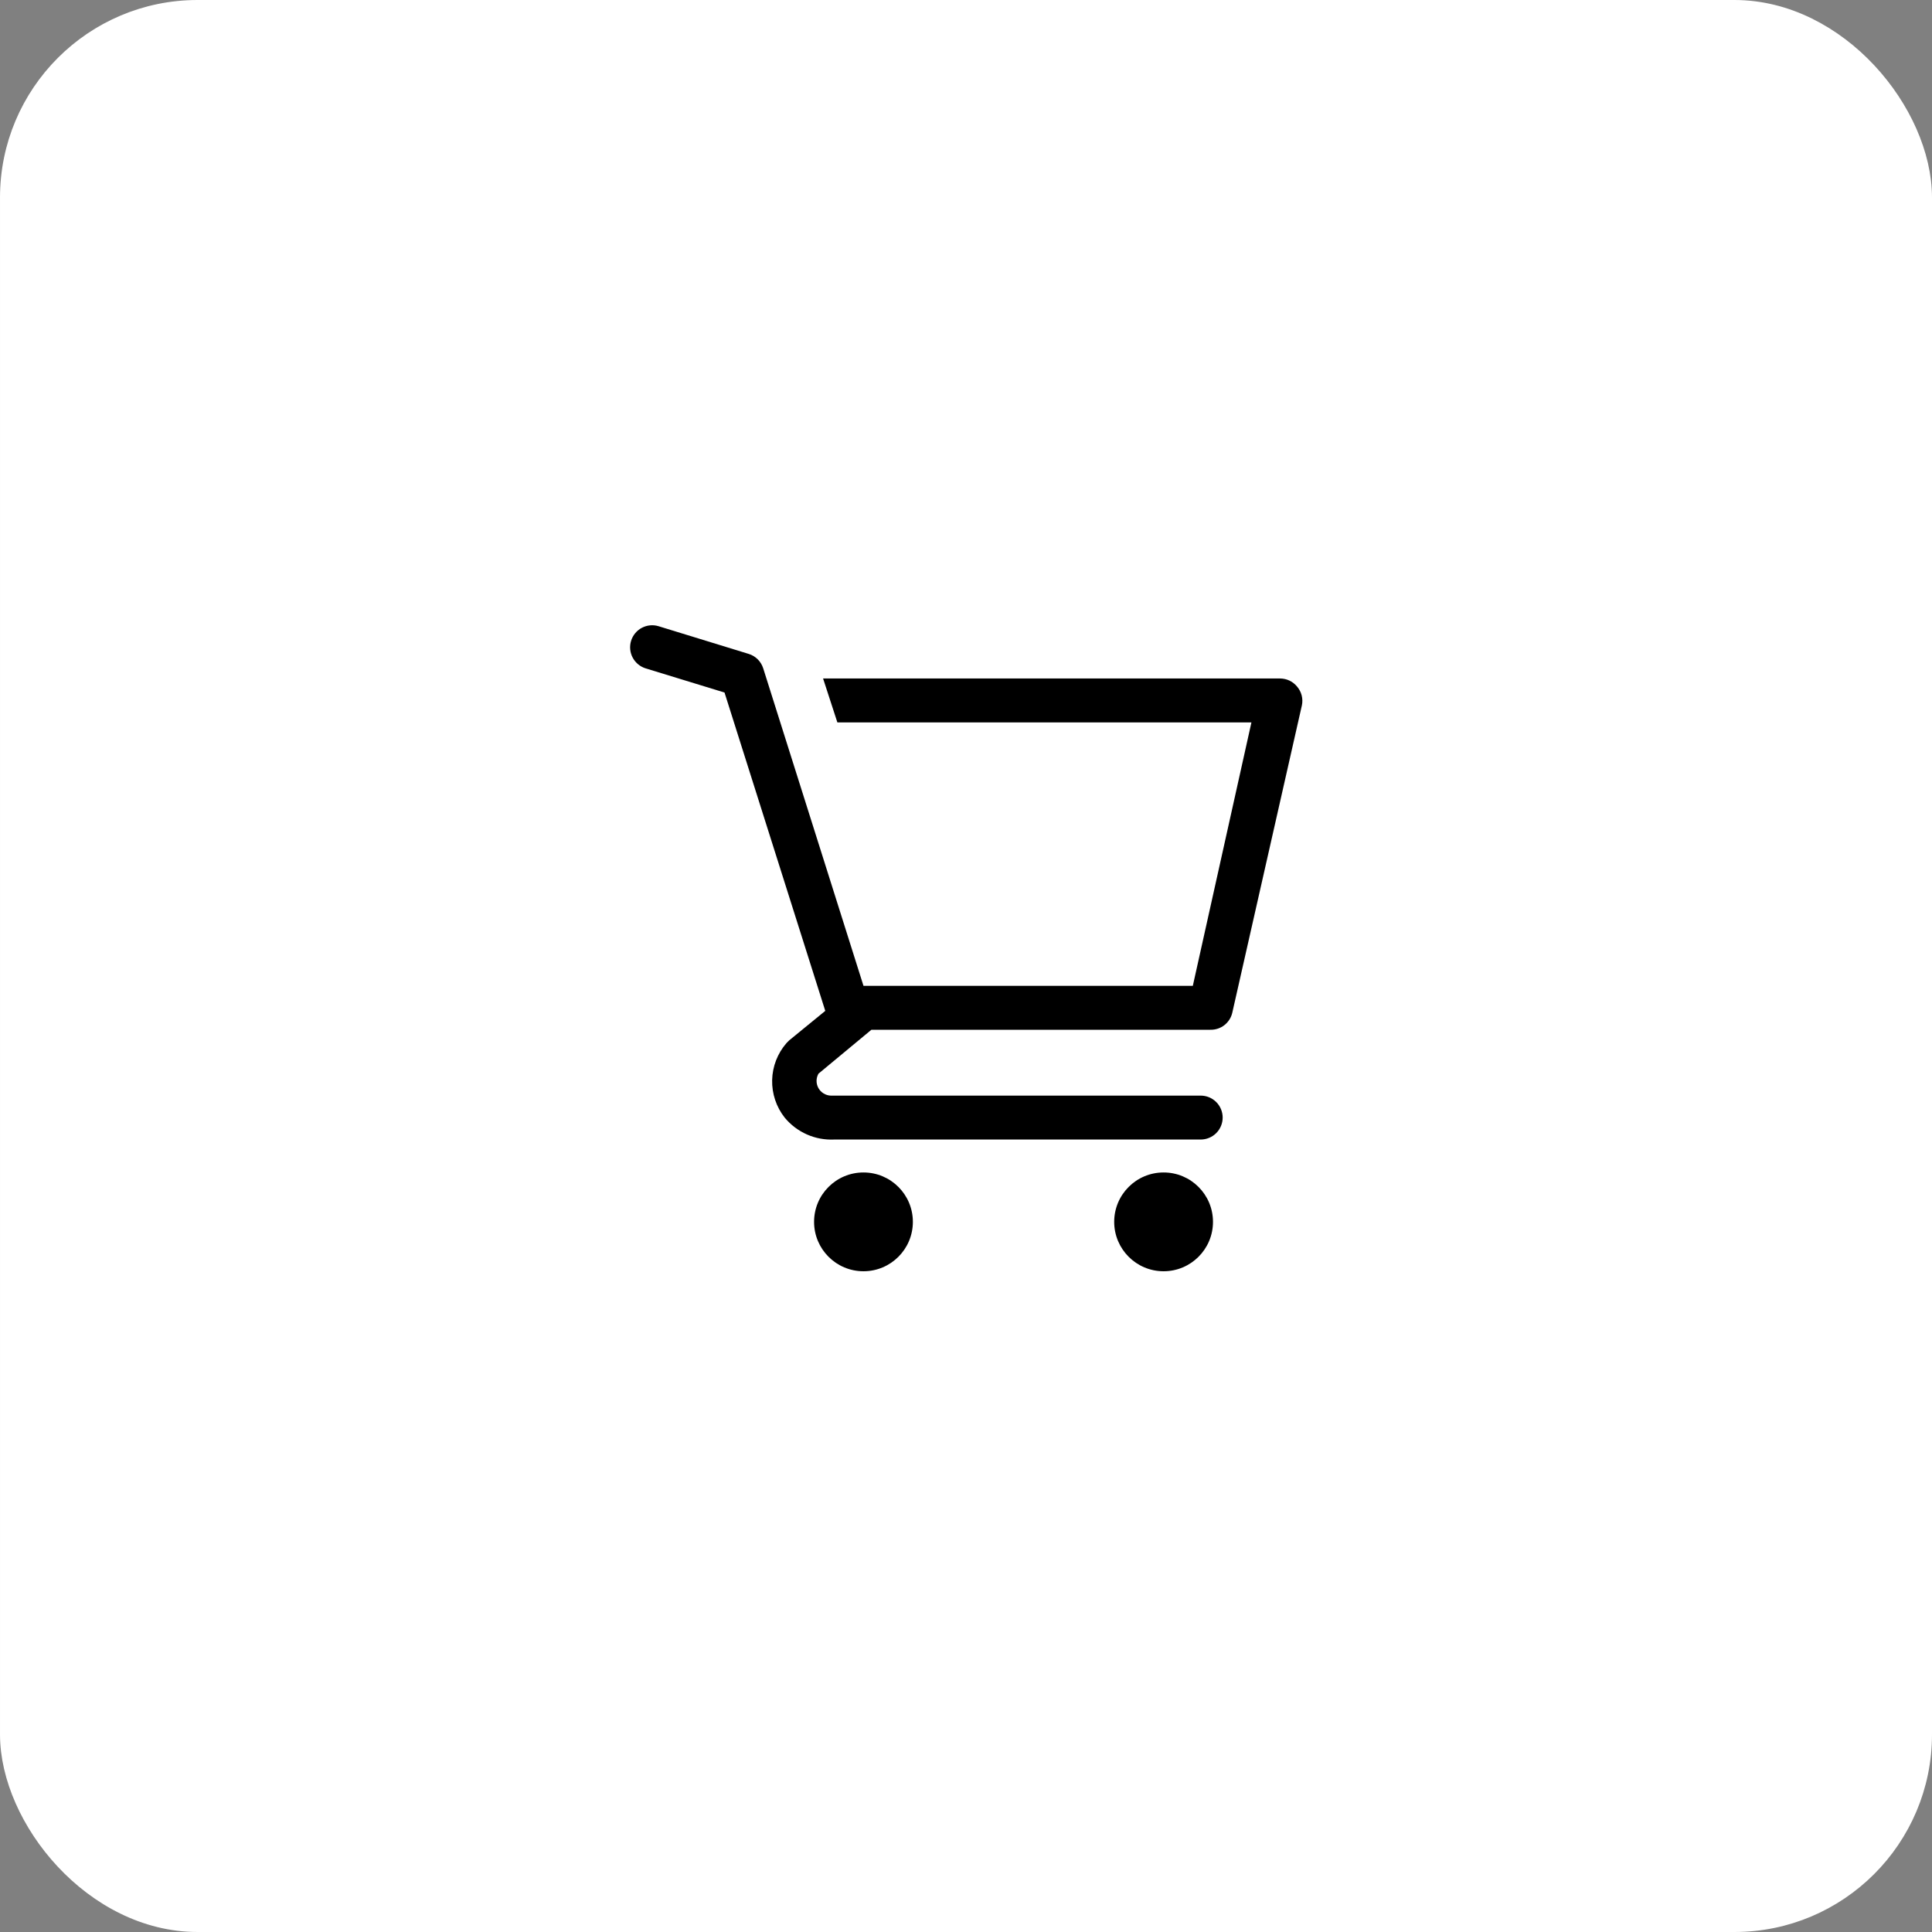
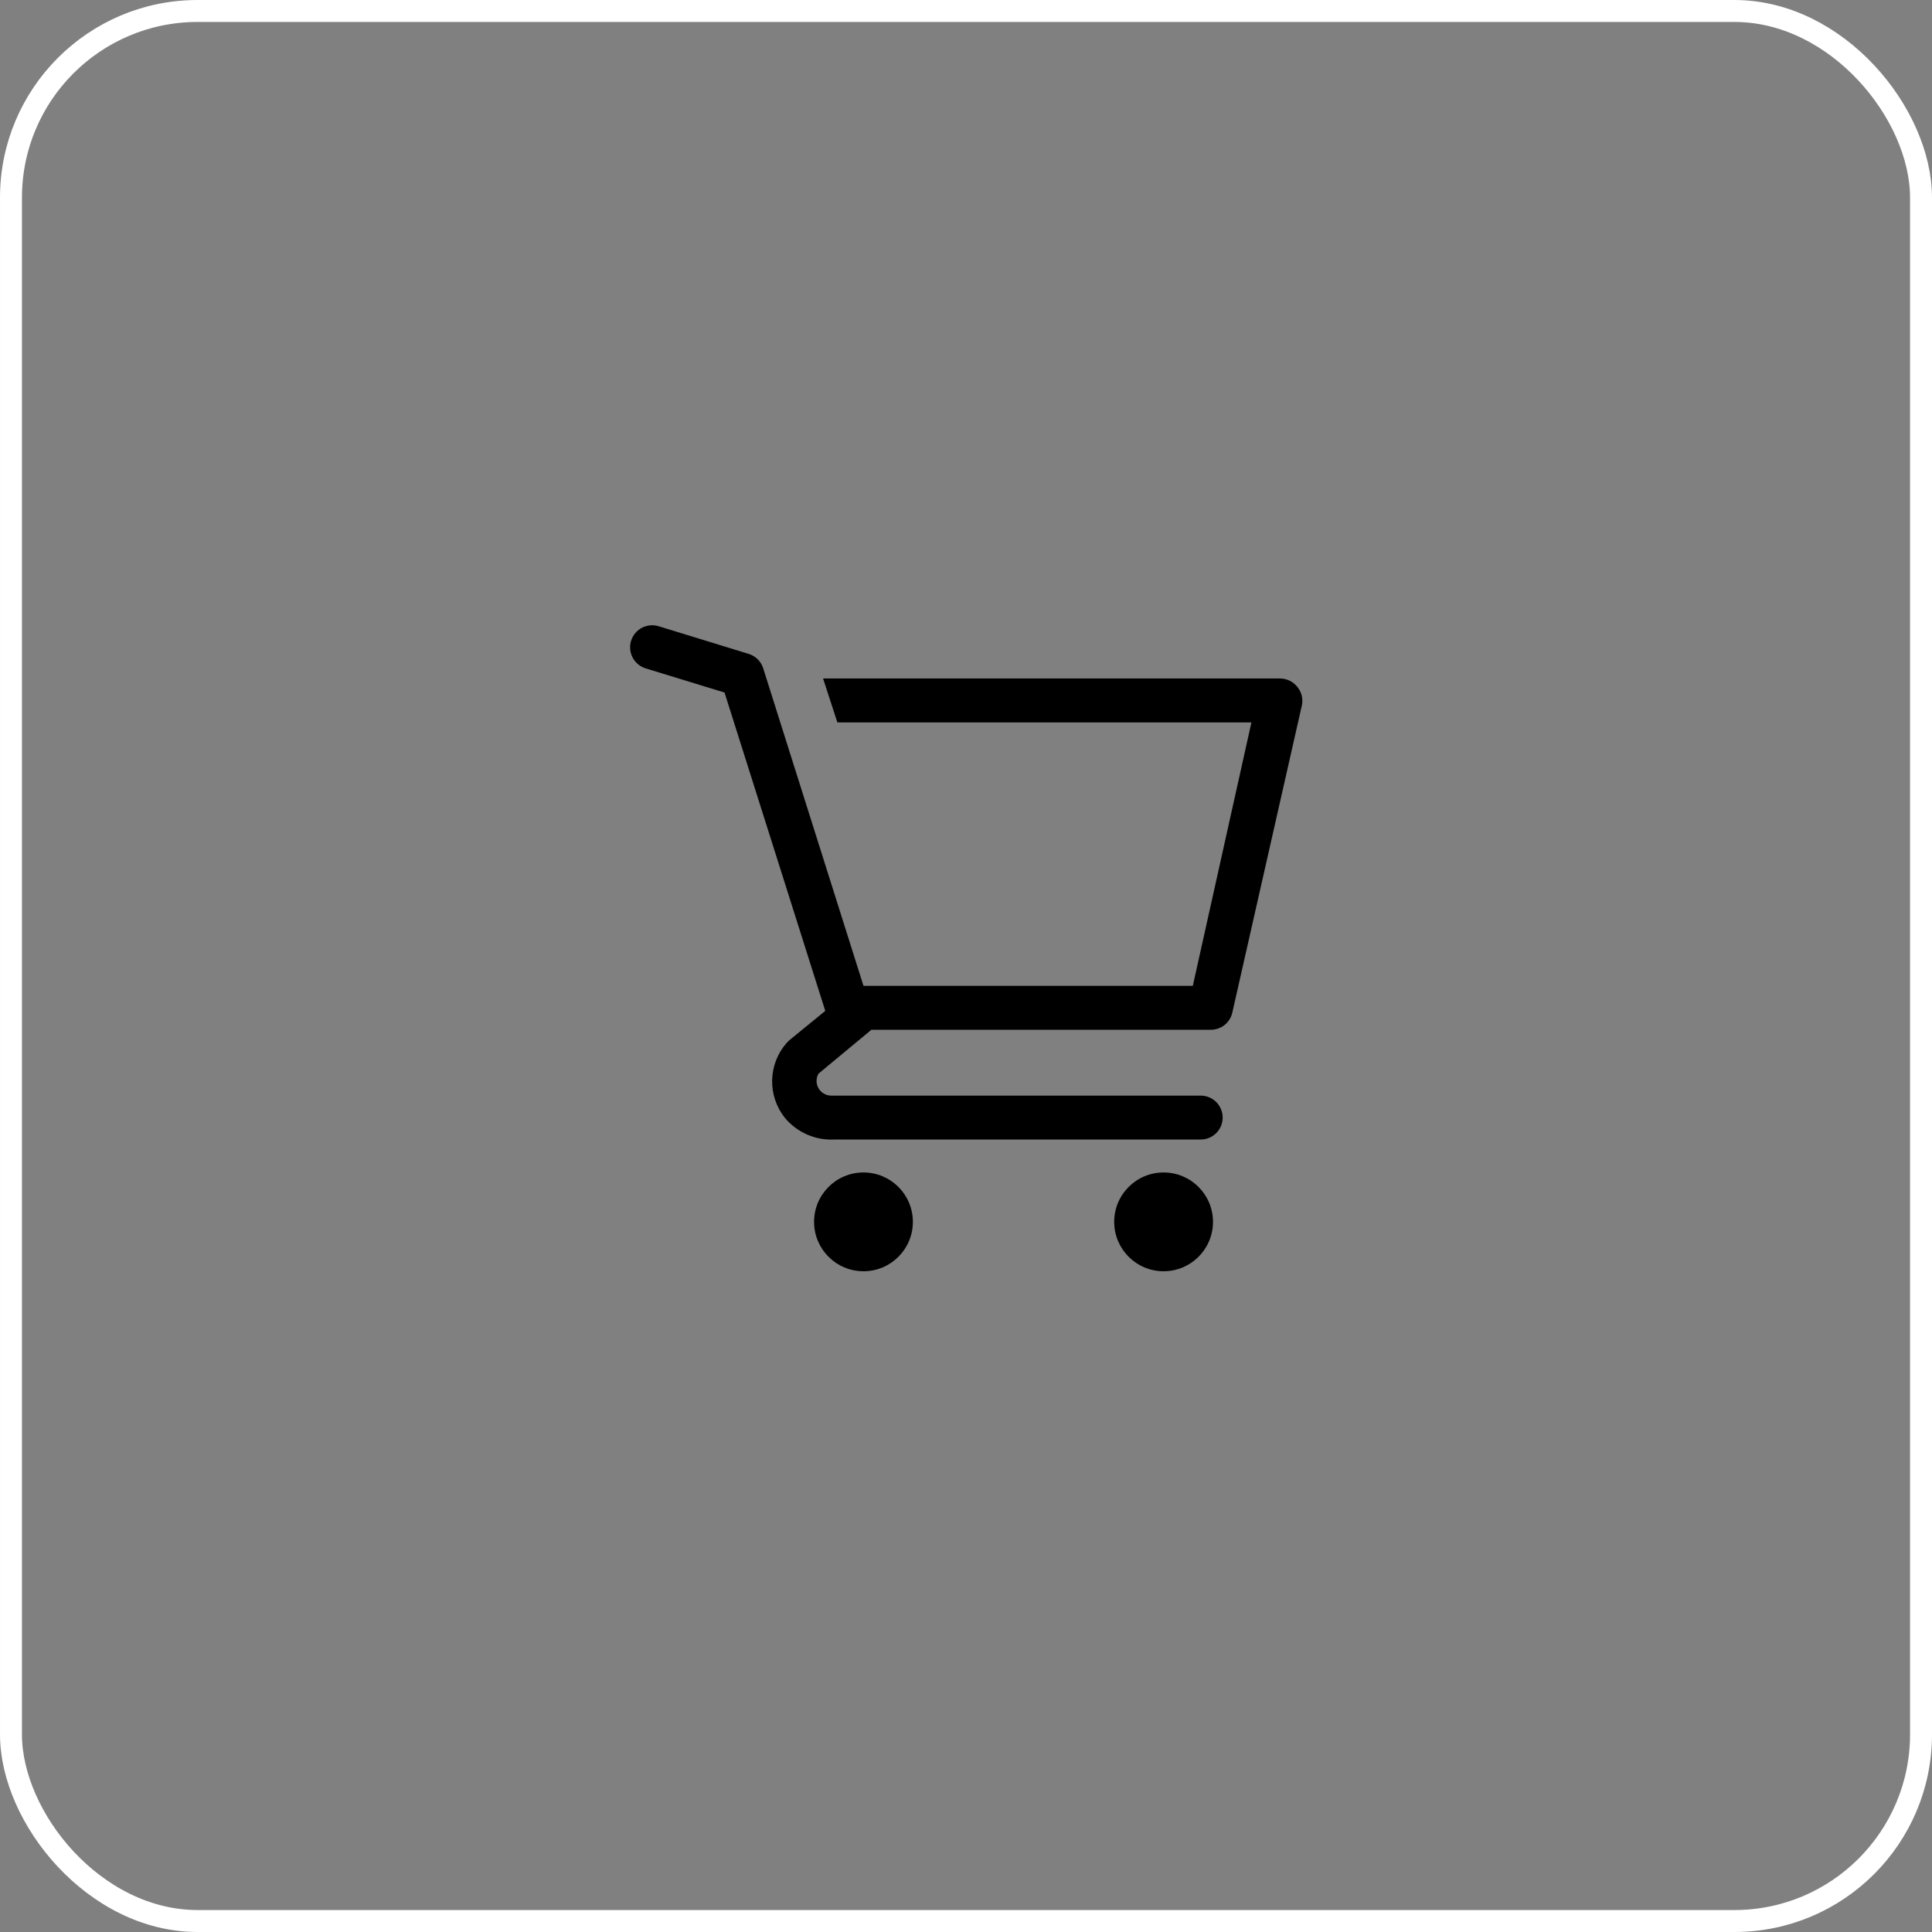
<svg xmlns="http://www.w3.org/2000/svg" width="88" height="88" viewBox="0 0 88 88" fill="none">
  <rect x="0" y="0" width="88" height="88" fill="#808080" stroke="none" />
-   <rect x="0.5" y="0.5" width="87" height="87" rx="8.5" fill="white" />
  <path d="M39.33 57.904C40.573 57.904 41.58 56.896 41.58 55.654C41.58 54.411 40.573 53.404 39.33 53.404C38.087 53.404 37.08 54.411 37.08 55.654C37.08 56.896 38.087 57.904 39.33 57.904Z" fill="black" />
  <path d="M53 57.904C54.243 57.904 55.25 56.896 55.25 55.654C55.25 54.411 54.243 53.404 53 53.404C51.757 53.404 50.75 54.411 50.75 55.654C50.75 56.896 51.757 57.904 53 57.904Z" fill="black" />
  <path d="M59.081 31.274C58.987 31.159 58.87 31.066 58.737 31.002C58.604 30.939 58.458 30.905 58.31 30.904H37.49L38.141 32.904H57.001L54.331 44.904H39.331L34.761 30.434C34.711 30.28 34.625 30.141 34.51 30.028C34.395 29.915 34.255 29.831 34.1 29.784L30 28.524C29.874 28.485 29.742 28.471 29.611 28.484C29.479 28.496 29.352 28.535 29.235 28.596C29 28.721 28.824 28.934 28.745 29.189C28.667 29.443 28.693 29.719 28.818 29.954C28.943 30.189 29.156 30.366 29.41 30.444L33.001 31.544L37.59 46.044L35.95 47.384L35.821 47.514C35.415 47.981 35.185 48.576 35.17 49.194C35.156 49.813 35.357 50.418 35.74 50.904C36.013 51.235 36.359 51.498 36.752 51.672C37.144 51.846 37.572 51.925 38.001 51.904H54.691C54.956 51.904 55.21 51.798 55.398 51.611C55.585 51.423 55.691 51.169 55.691 50.904C55.691 50.639 55.585 50.384 55.398 50.197C55.21 50.009 54.956 49.904 54.691 49.904H37.84C37.725 49.9 37.613 49.866 37.515 49.806C37.416 49.746 37.335 49.662 37.279 49.562C37.222 49.461 37.193 49.348 37.193 49.232C37.194 49.117 37.224 49.004 37.281 48.904L39.691 46.904H55.13C55.362 46.909 55.588 46.835 55.77 46.693C55.952 46.55 56.08 46.349 56.13 46.124L59.3 32.124C59.331 31.975 59.327 31.821 59.289 31.673C59.251 31.526 59.179 31.389 59.081 31.274V31.274Z" fill="black" />
  <rect x="0.5" y="0.5" width="87" height="87" rx="8.5" stroke="white" />
</svg>